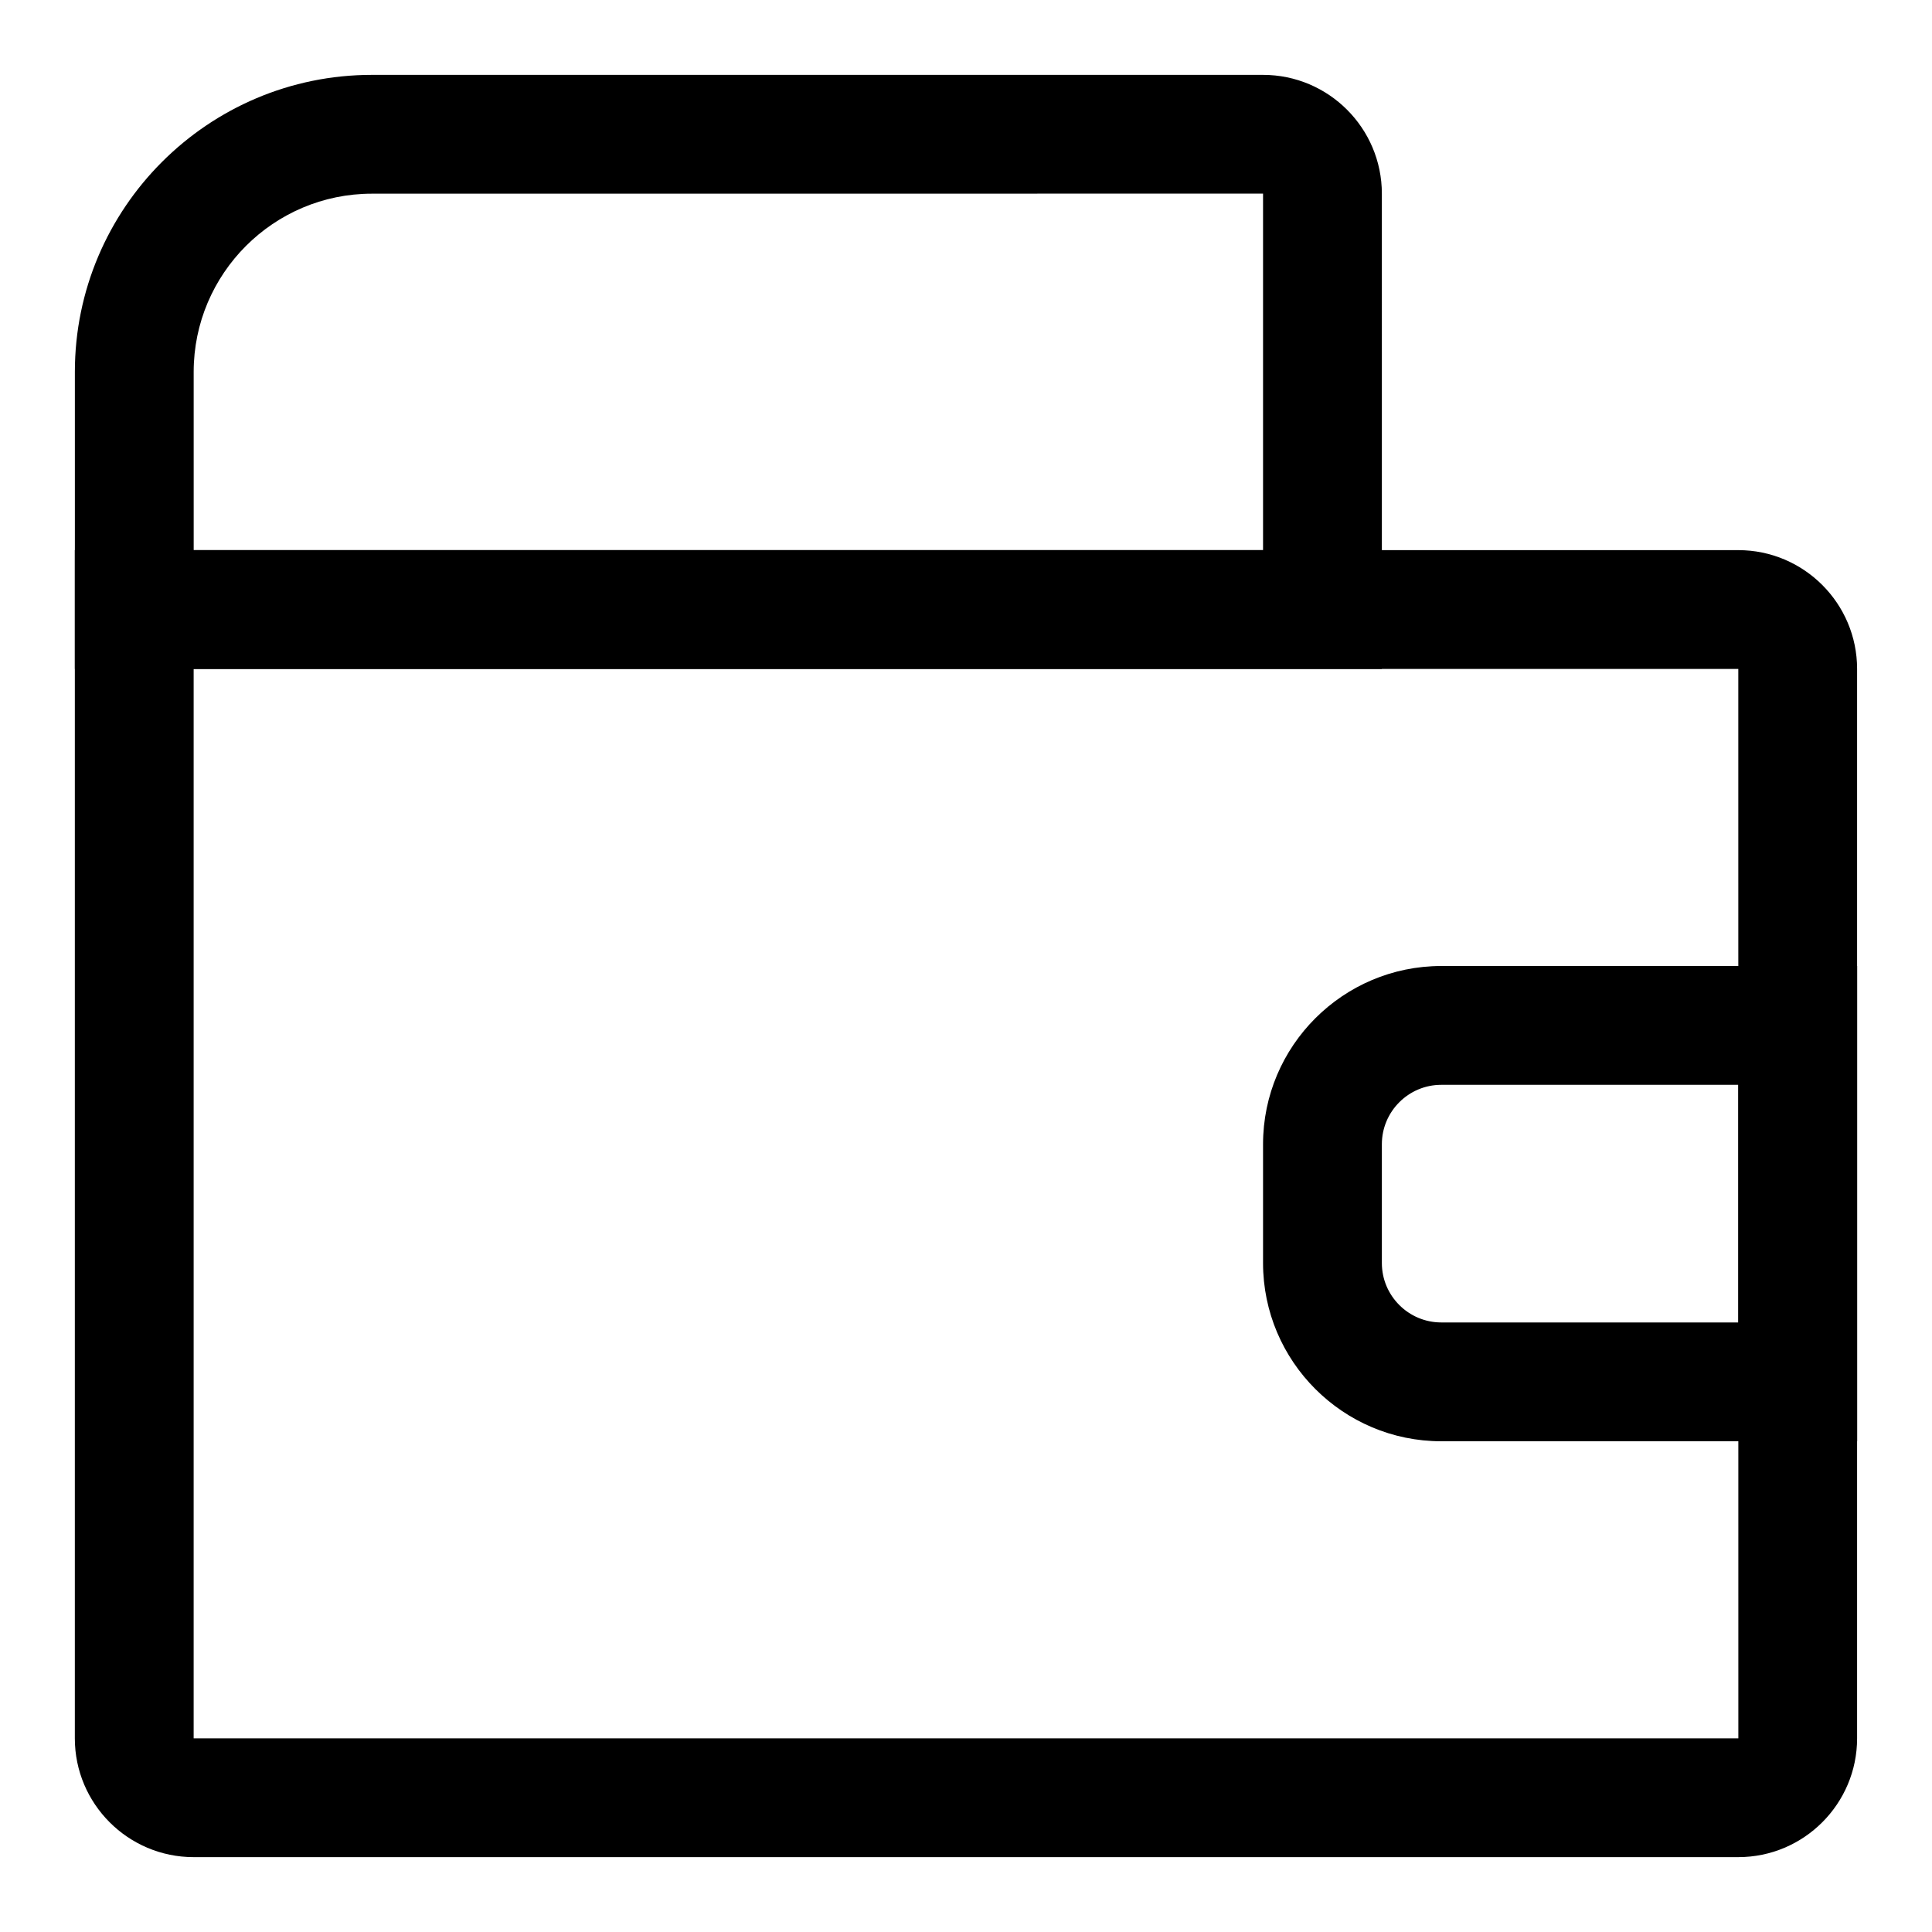
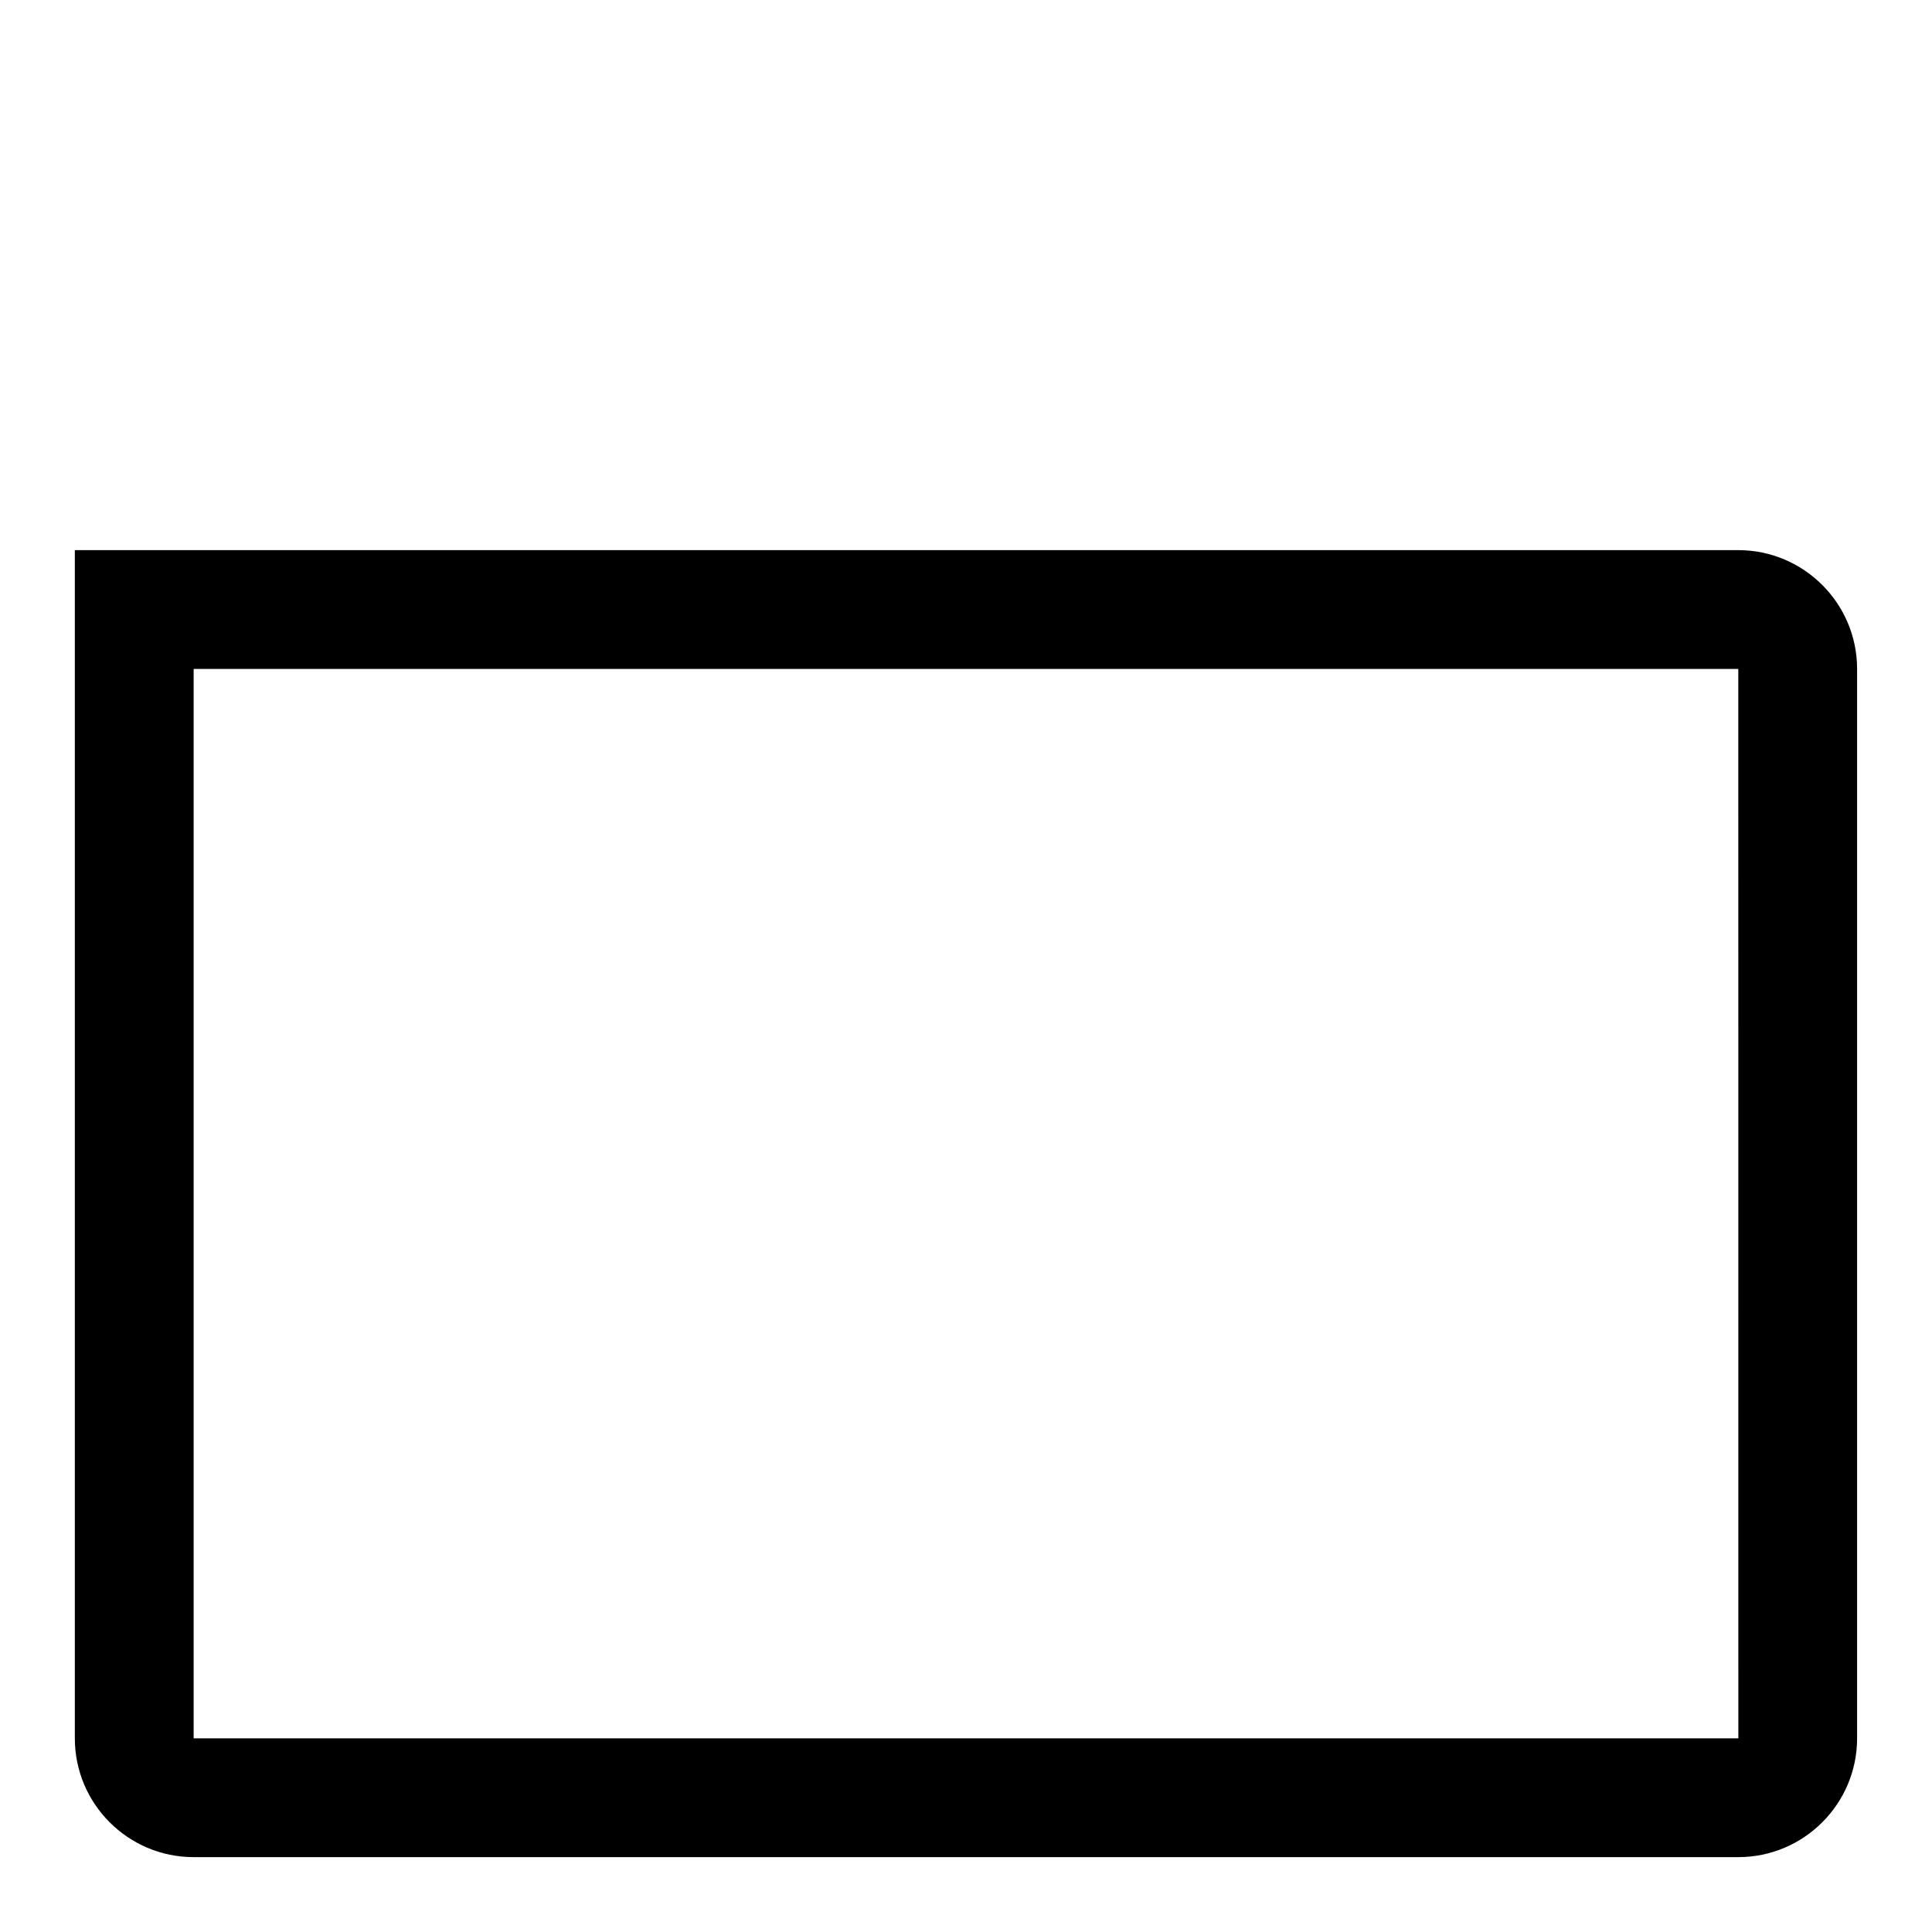
<svg xmlns="http://www.w3.org/2000/svg" fill="#000000" width="800px" height="800px" version="1.1" viewBox="144 144 512 512">
  <g>
    <path d="m604.67 636.16h-409.35c-17.367 0-31.488-14.121-31.488-31.488v-314.88h440.83c17.367 0 31.488 14.121 31.488 31.488v283.39c0.004 17.363-14.121 31.488-31.484 31.488zm-409.35-314.88v283.39h409.36l-0.012-283.39z" />
-     <path d="m510.21 321.28h-346.37v-78.719c0-43.406 35.312-78.719 78.719-78.719h236.16c17.367 0 31.488 14.121 31.488 31.488zm-314.88-31.488h283.39v-94.48l-236.16 0.016c-26.043 0-47.234 21.191-47.234 47.234z" />
-     <path d="m636.16 525.95h-110.21c-26.039 0-47.23-21.191-47.23-47.23v-31.488c0-26.039 21.191-47.23 47.23-47.23h110.21zm-110.21-94.461c-8.676 0-15.742 7.07-15.742 15.742v31.488c0 8.676 7.07 15.742 15.742 15.742h78.719v-62.977z" />
  </g>
</svg>